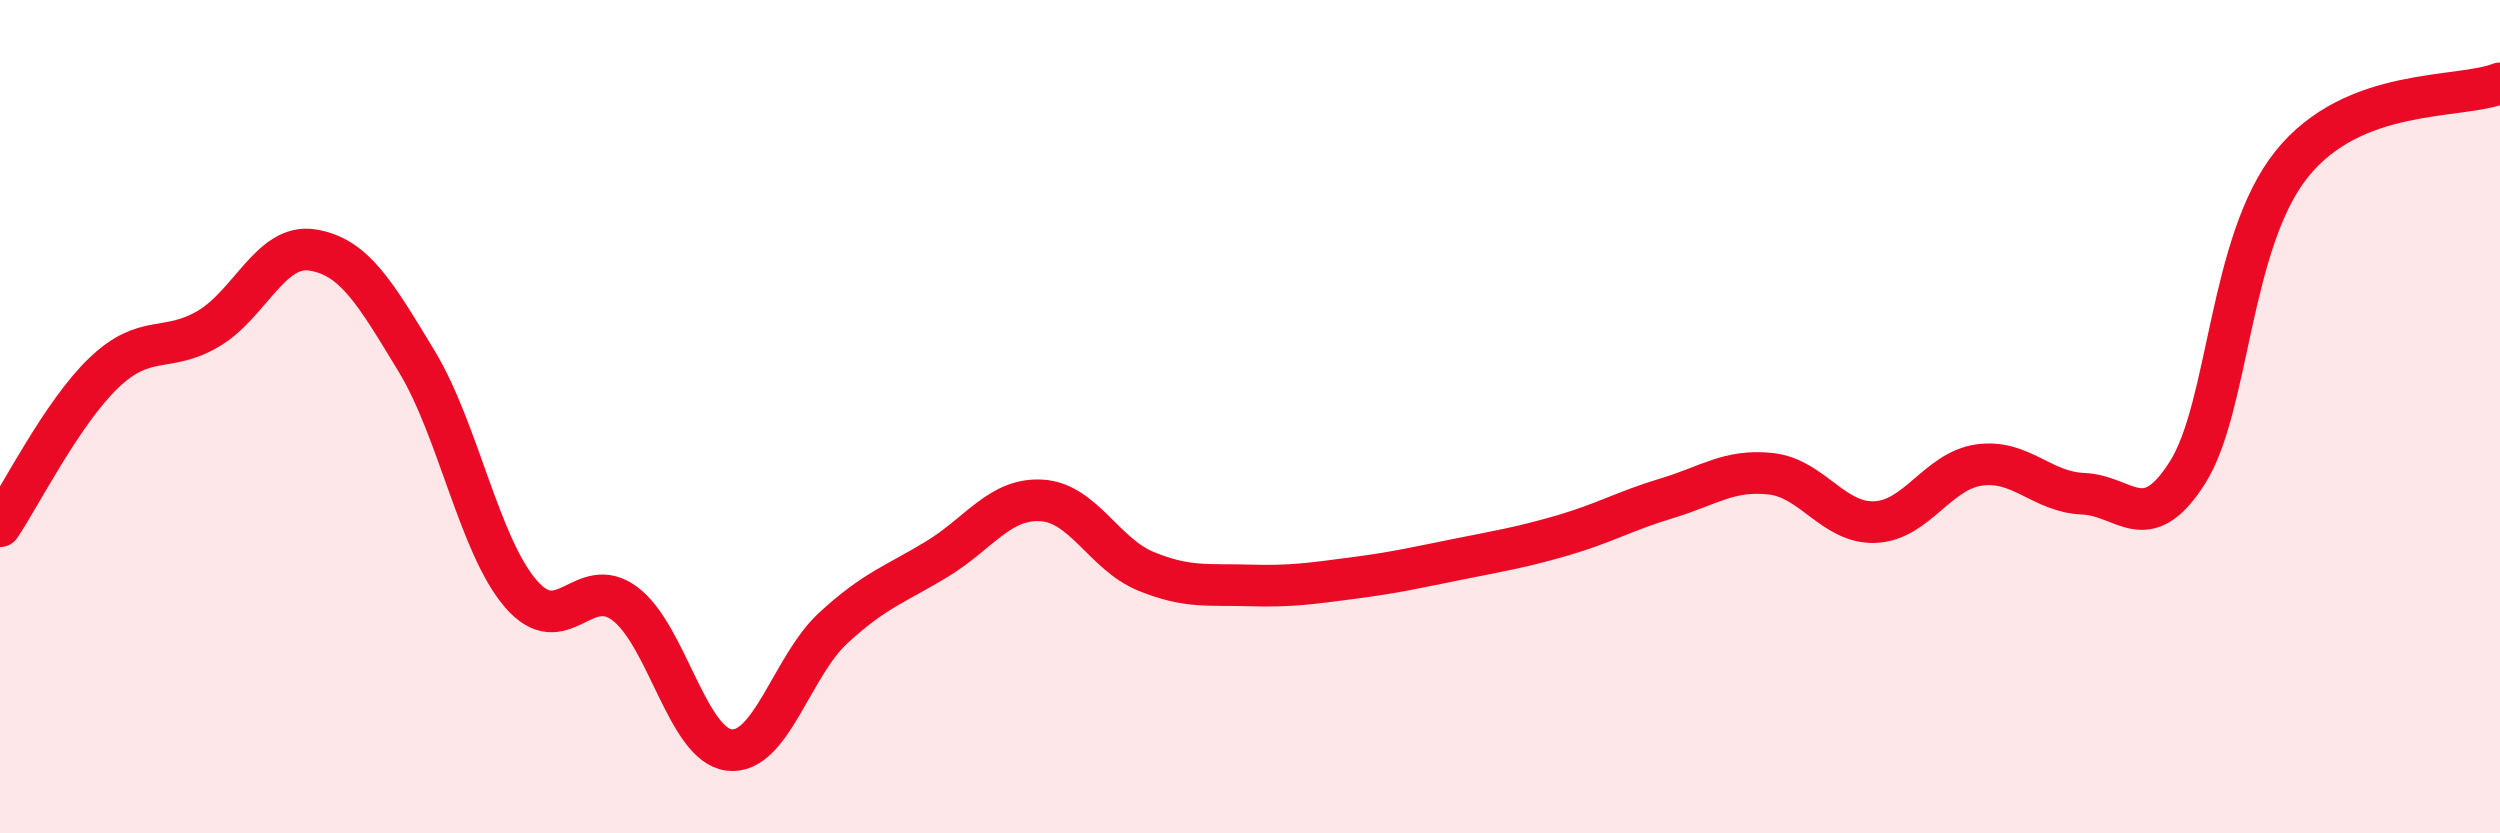
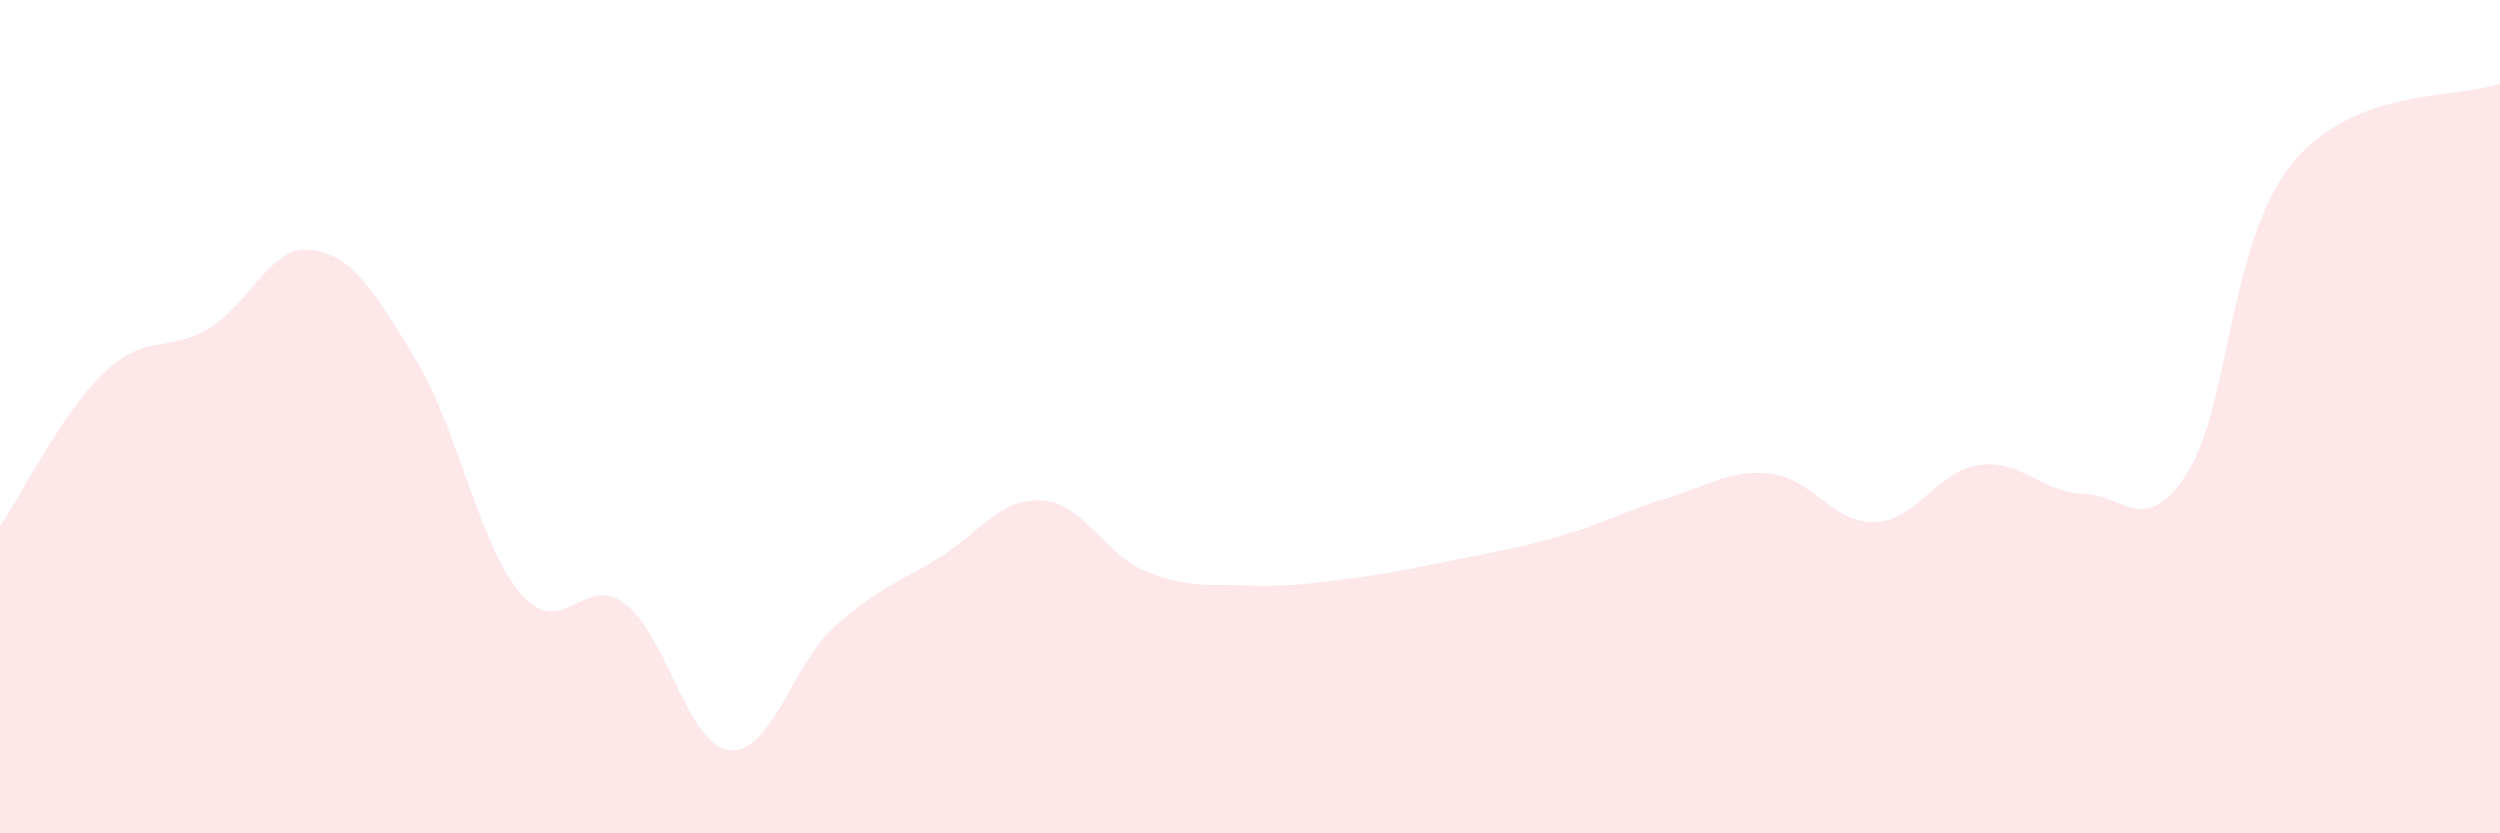
<svg xmlns="http://www.w3.org/2000/svg" width="60" height="20" viewBox="0 0 60 20">
  <path d="M 0,12.63 C 0.5,11.89 1.5,9.89 2.5,8.94 C 3.5,7.99 4,8.48 5,7.89 C 6,7.3 6.5,5.84 7.5,6 C 8.5,6.16 9,7.02 10,8.67 C 11,10.32 11.5,13.09 12.5,14.25 C 13.5,15.41 14,13.74 15,14.49 C 16,15.24 16.5,17.88 17.5,18 C 18.5,18.12 19,15.99 20,15.07 C 21,14.15 21.5,14.02 22.5,13.41 C 23.5,12.8 24,11.95 25,12.01 C 26,12.07 26.5,13.3 27.5,13.71 C 28.5,14.12 29,14.02 30,14.05 C 31,14.08 31.5,14 32.5,13.87 C 33.5,13.74 34,13.62 35,13.42 C 36,13.22 36.5,13.14 37.5,12.85 C 38.5,12.56 39,12.26 40,11.96 C 41,11.66 41.5,11.26 42.5,11.37 C 43.5,11.48 44,12.57 45,12.53 C 46,12.49 46.5,11.3 47.5,11.16 C 48.5,11.02 49,11.81 50,11.85 C 51,11.89 51.5,12.92 52.5,11.34 C 53.5,9.76 53.5,5.81 55,3.94 C 56.5,2.07 59,2.39 60,2L60 20L0 20Z" fill="#EB0A25" opacity="0.1" stroke-linecap="round" stroke-linejoin="round" />
-   <path d="M 0,12.63 C 0.5,11.89 1.5,9.89 2.5,8.94 C 3.5,7.99 4,8.48 5,7.89 C 6,7.3 6.5,5.84 7.5,6 C 8.5,6.16 9,7.02 10,8.67 C 11,10.32 11.5,13.09 12.5,14.25 C 13.5,15.41 14,13.74 15,14.49 C 16,15.24 16.5,17.88 17.5,18 C 18.5,18.12 19,15.99 20,15.07 C 21,14.15 21.5,14.02 22.5,13.41 C 23.5,12.8 24,11.95 25,12.01 C 26,12.07 26.5,13.3 27.5,13.71 C 28.5,14.12 29,14.02 30,14.05 C 31,14.08 31.5,14 32.5,13.87 C 33.5,13.74 34,13.62 35,13.42 C 36,13.22 36.5,13.14 37.5,12.85 C 38.5,12.56 39,12.26 40,11.96 C 41,11.66 41.5,11.26 42.5,11.37 C 43.5,11.48 44,12.57 45,12.53 C 46,12.49 46.5,11.3 47.5,11.16 C 48.5,11.02 49,11.81 50,11.85 C 51,11.89 51.5,12.92 52.5,11.34 C 53.5,9.76 53.5,5.81 55,3.94 C 56.5,2.07 59,2.39 60,2" stroke="#EB0A25" stroke-width="1" fill="none" stroke-linecap="round" stroke-linejoin="round" />
</svg>